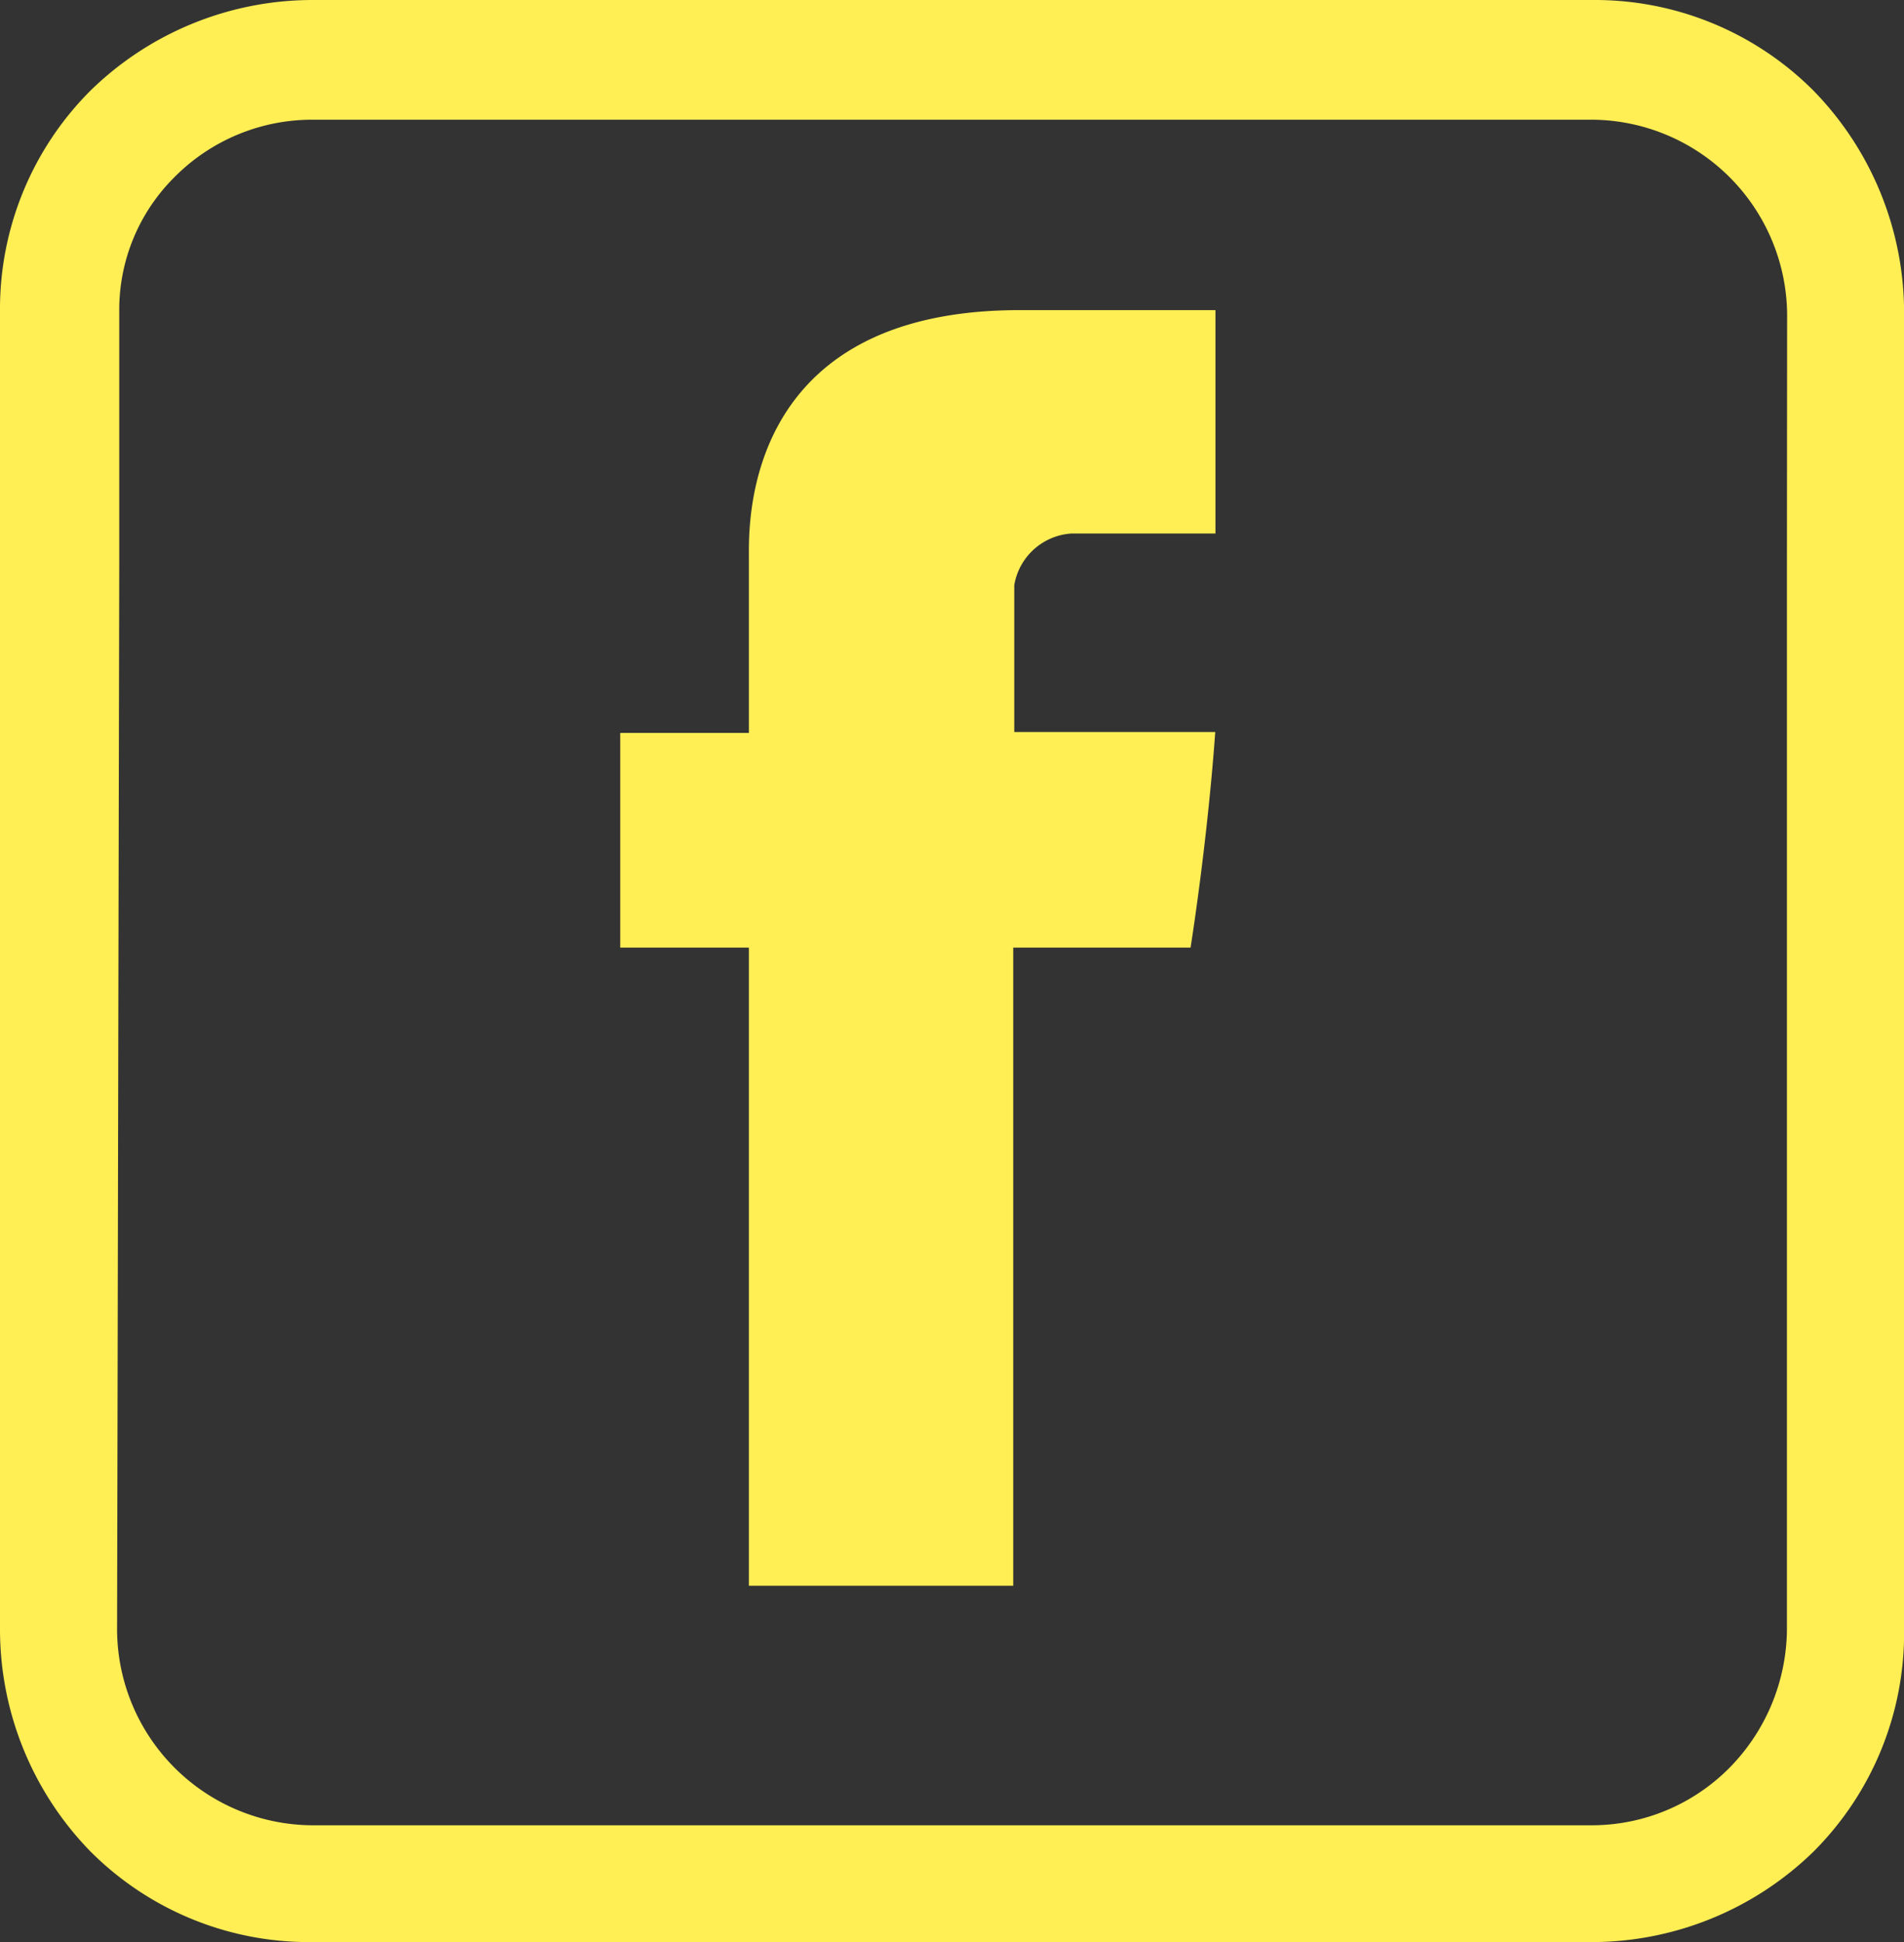
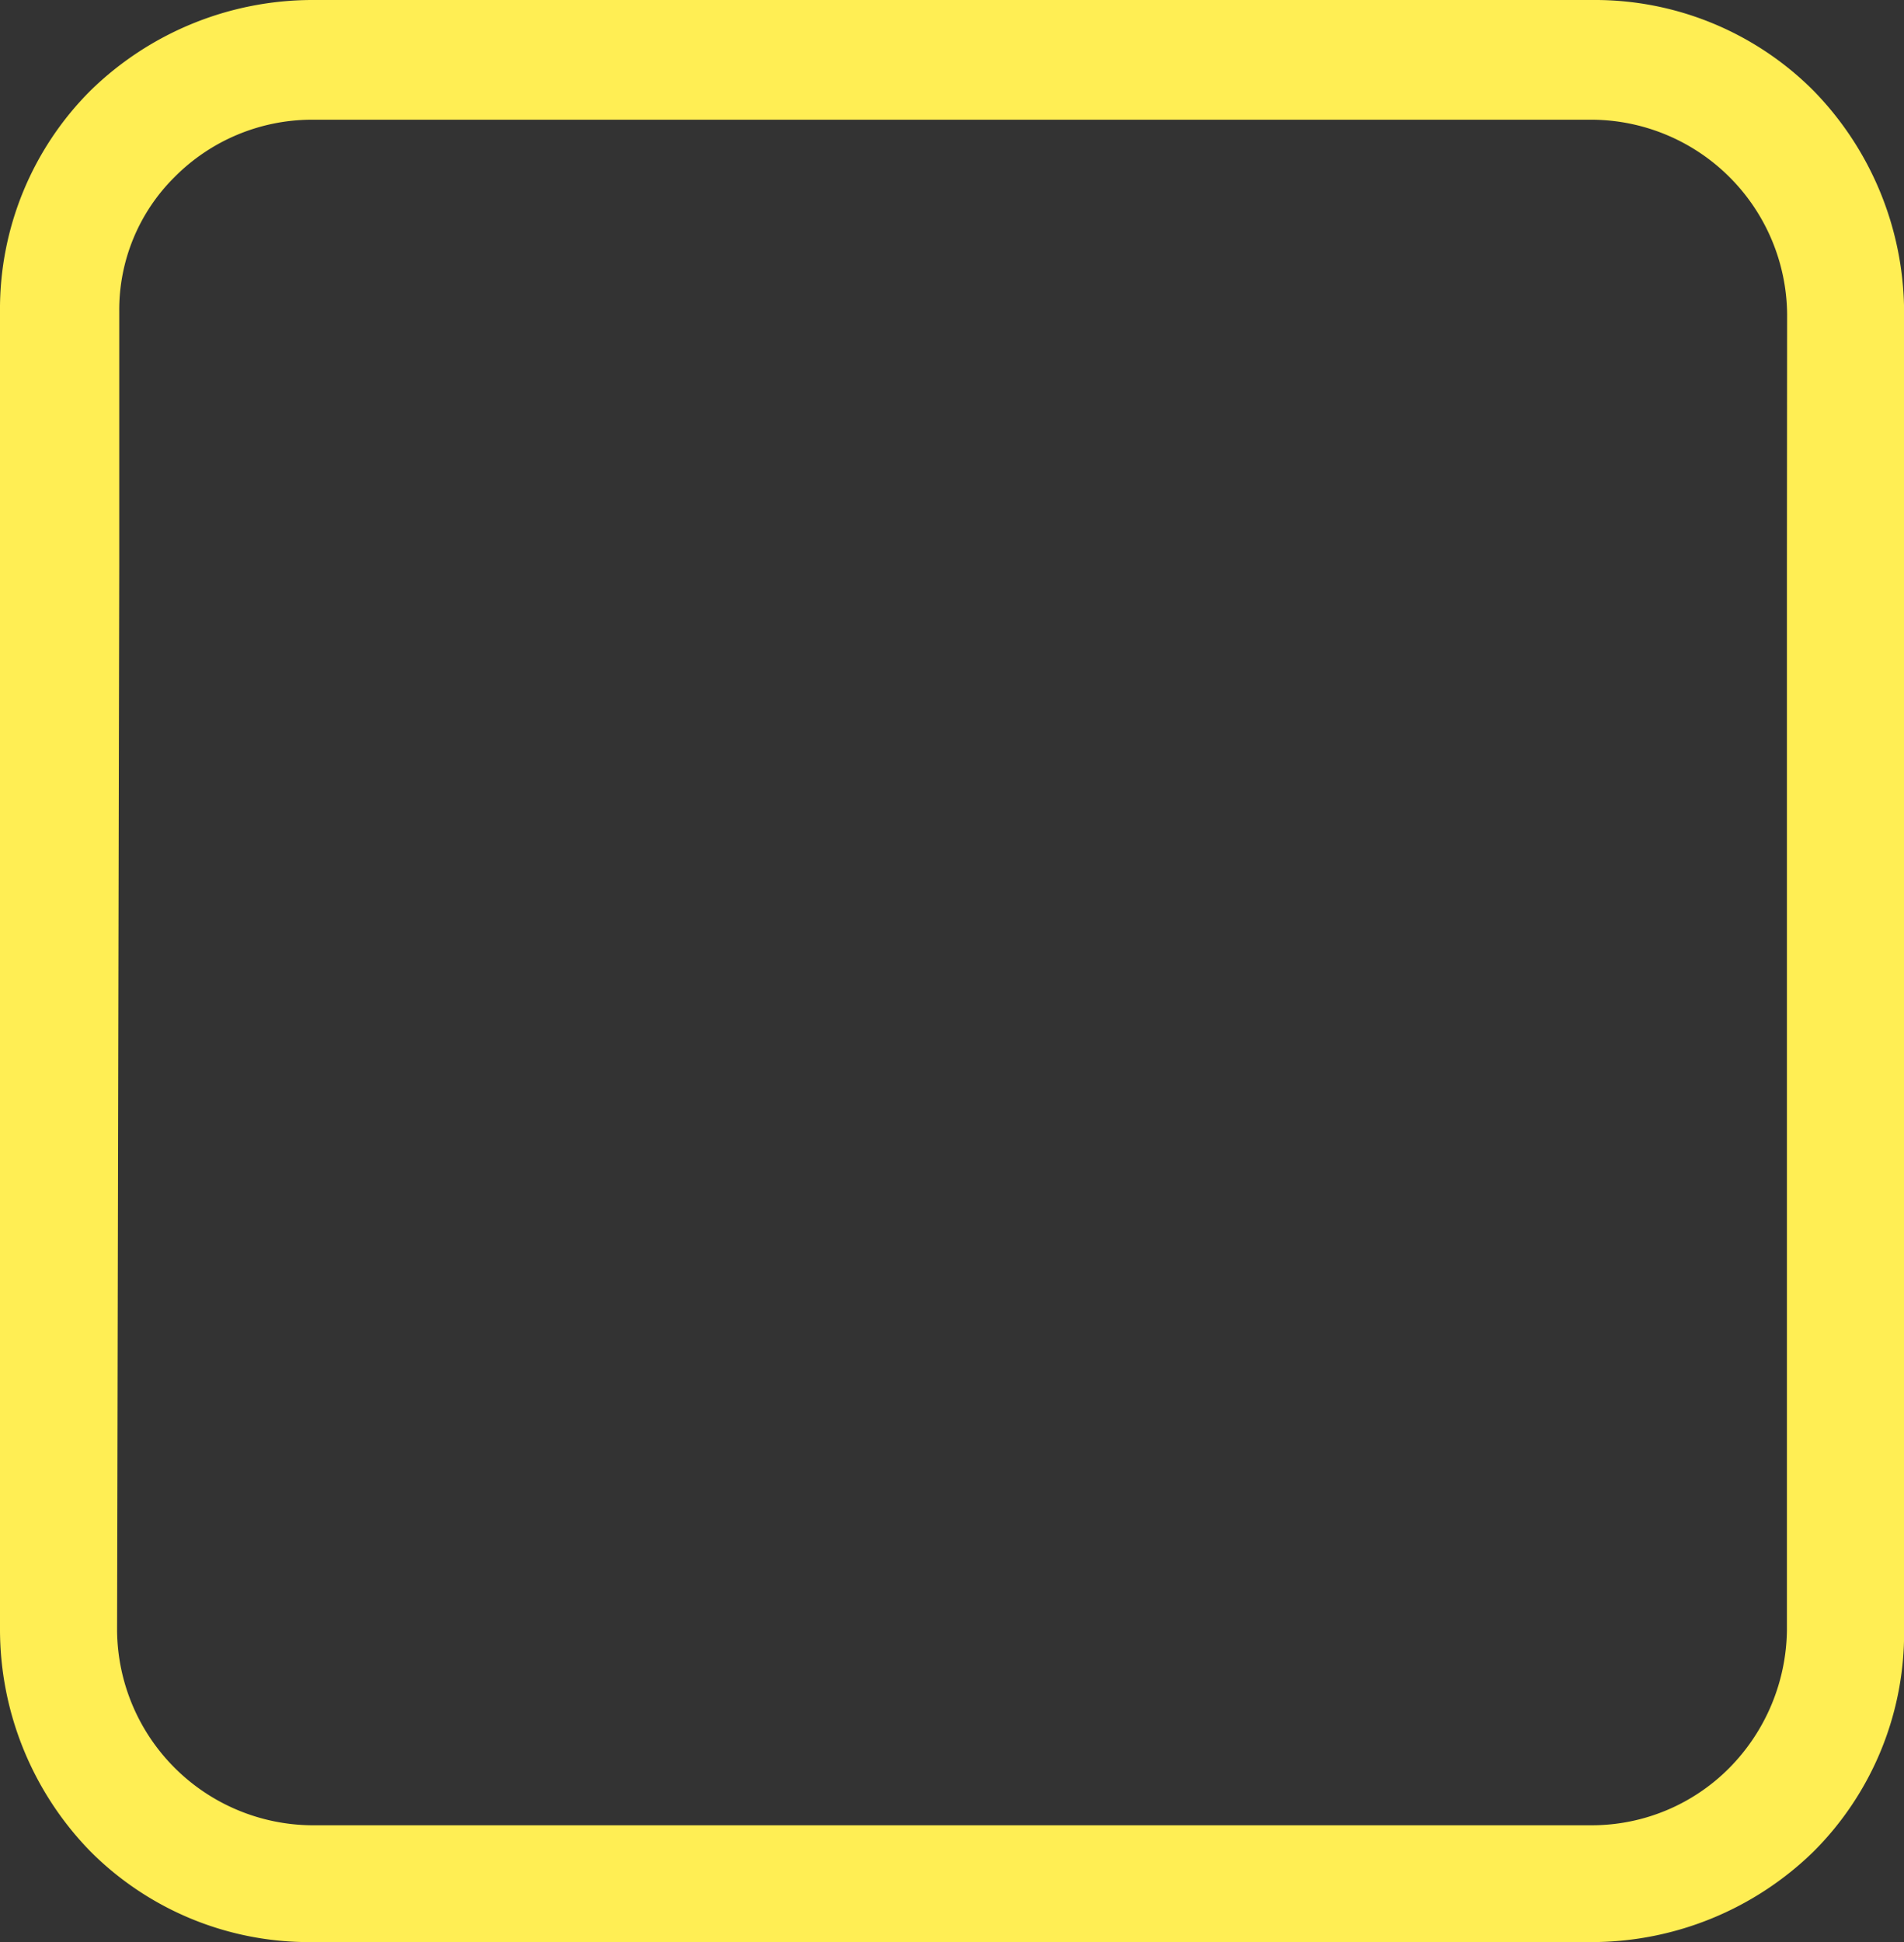
<svg xmlns="http://www.w3.org/2000/svg" viewBox="0 0 18.425 18.788">
  <rect x="0" y="0" width="18.425" height="18.788" fill="#333333" stroke="none" />
  <defs>
    <style>
      .cls-1 {
        fill: #ffee54;
      }
    </style>
  </defs>
  <g id="facebook" transform="translate(14 -3)">
    <g id="facebook-2" data-name="facebook" transform="translate(-14 2)">
-       <path id="Path_290" data-name="Path 290" class="cls-1" d="M170.24,97.34H172.8V91.167h1.716s.161-1,.239-2.086h-1.945V87.661a.6.6,0,0,1,.554-.5h1.393V85h-1.895c-2.683,0-2.62,2.079-2.62,2.39v1.7h-1.245v2.077h1.245V97.34Z" transform="translate(-162.995 -81)" />
      <path id="Path_298" data-name="Path 298" class="cls-1" d="M20.948.876A2.987,2.987,0,0,0,18.811,0H6.414A3.077,3.077,0,0,0,4.276.876,2.987,2.987,0,0,0,3.4,3.014v12.76a3.077,3.077,0,0,0,.876,2.137,2.987,2.987,0,0,0,2.137.876h12.4a3.077,3.077,0,0,0,2.137-.876,2.987,2.987,0,0,0,.876-2.137V3.014A3.077,3.077,0,0,0,20.948.876Zm-.256,14.9a1.928,1.928,0,0,1-.556,1.325,1.875,1.875,0,0,1-1.325.556H6.414a1.9,1.9,0,0,1-1.881-1.881l.021-10.3H20.692Zm0-10.3H4.554V3.014a1.807,1.807,0,0,1,.534-1.3,1.875,1.875,0,0,1,1.325-.556h12.4a1.9,1.9,0,0,1,1.881,1.881Z" transform="translate(-3.4 1)" />
    </g>
  </g>
</svg>